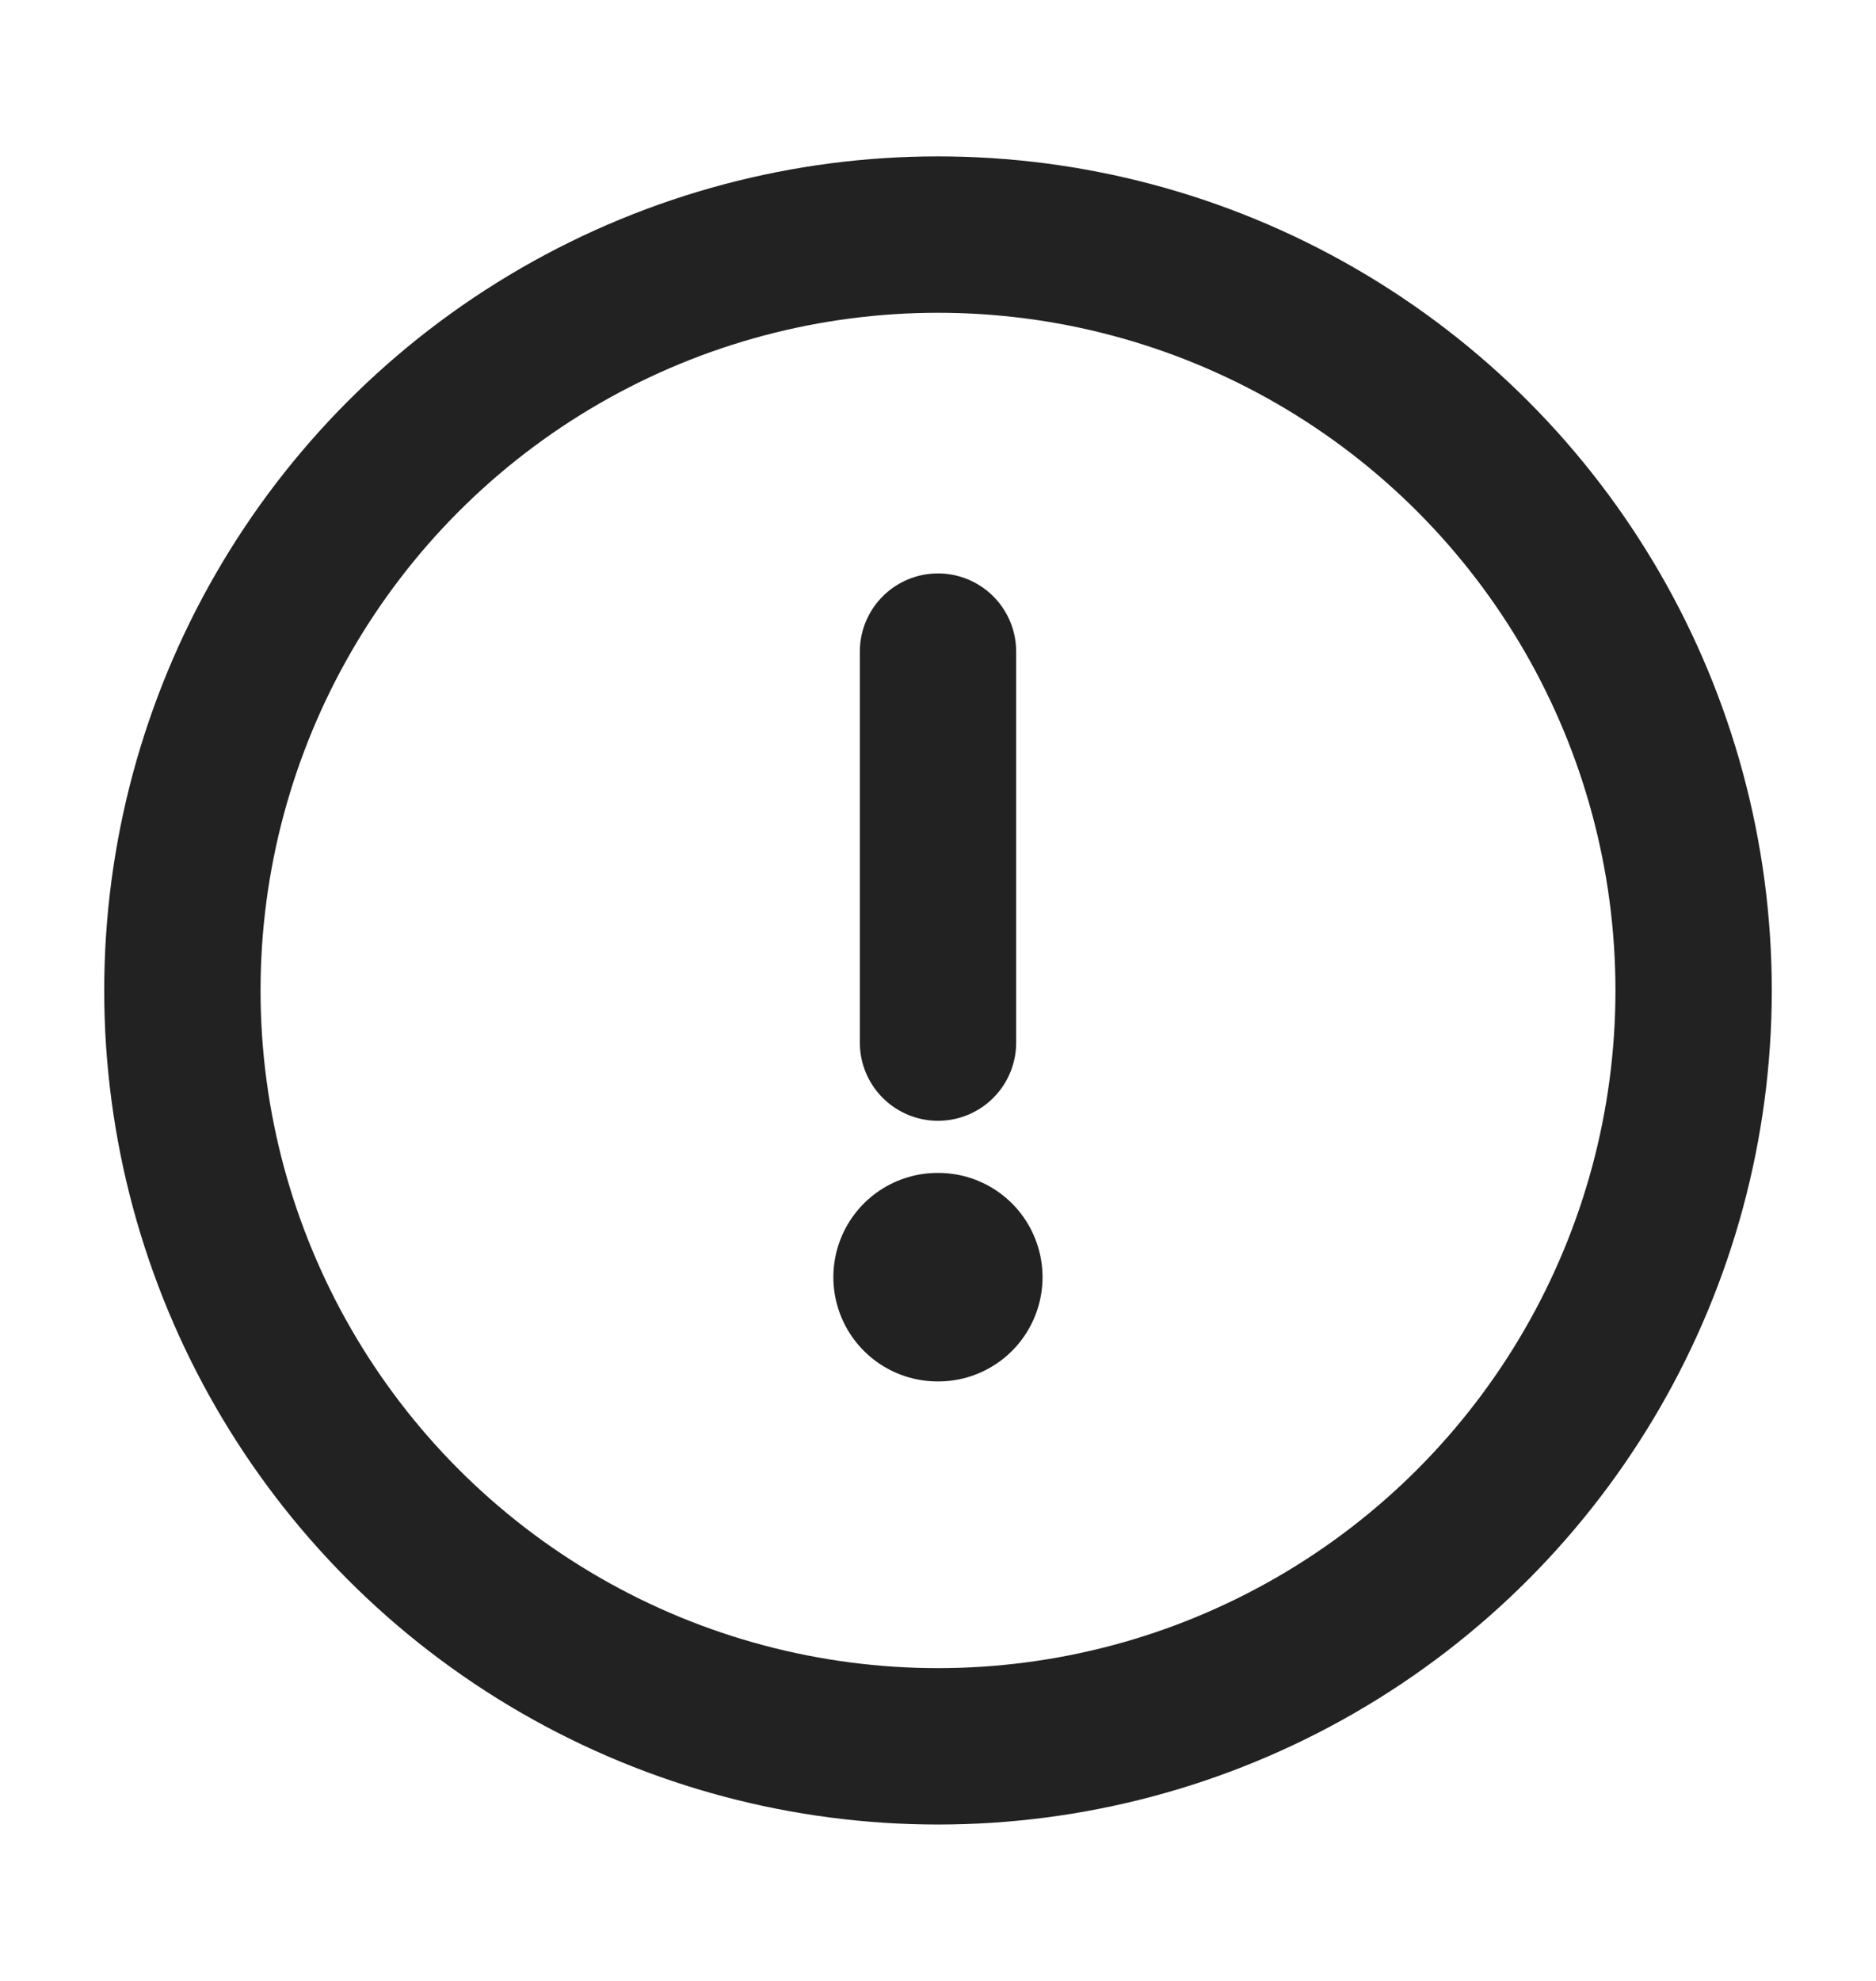
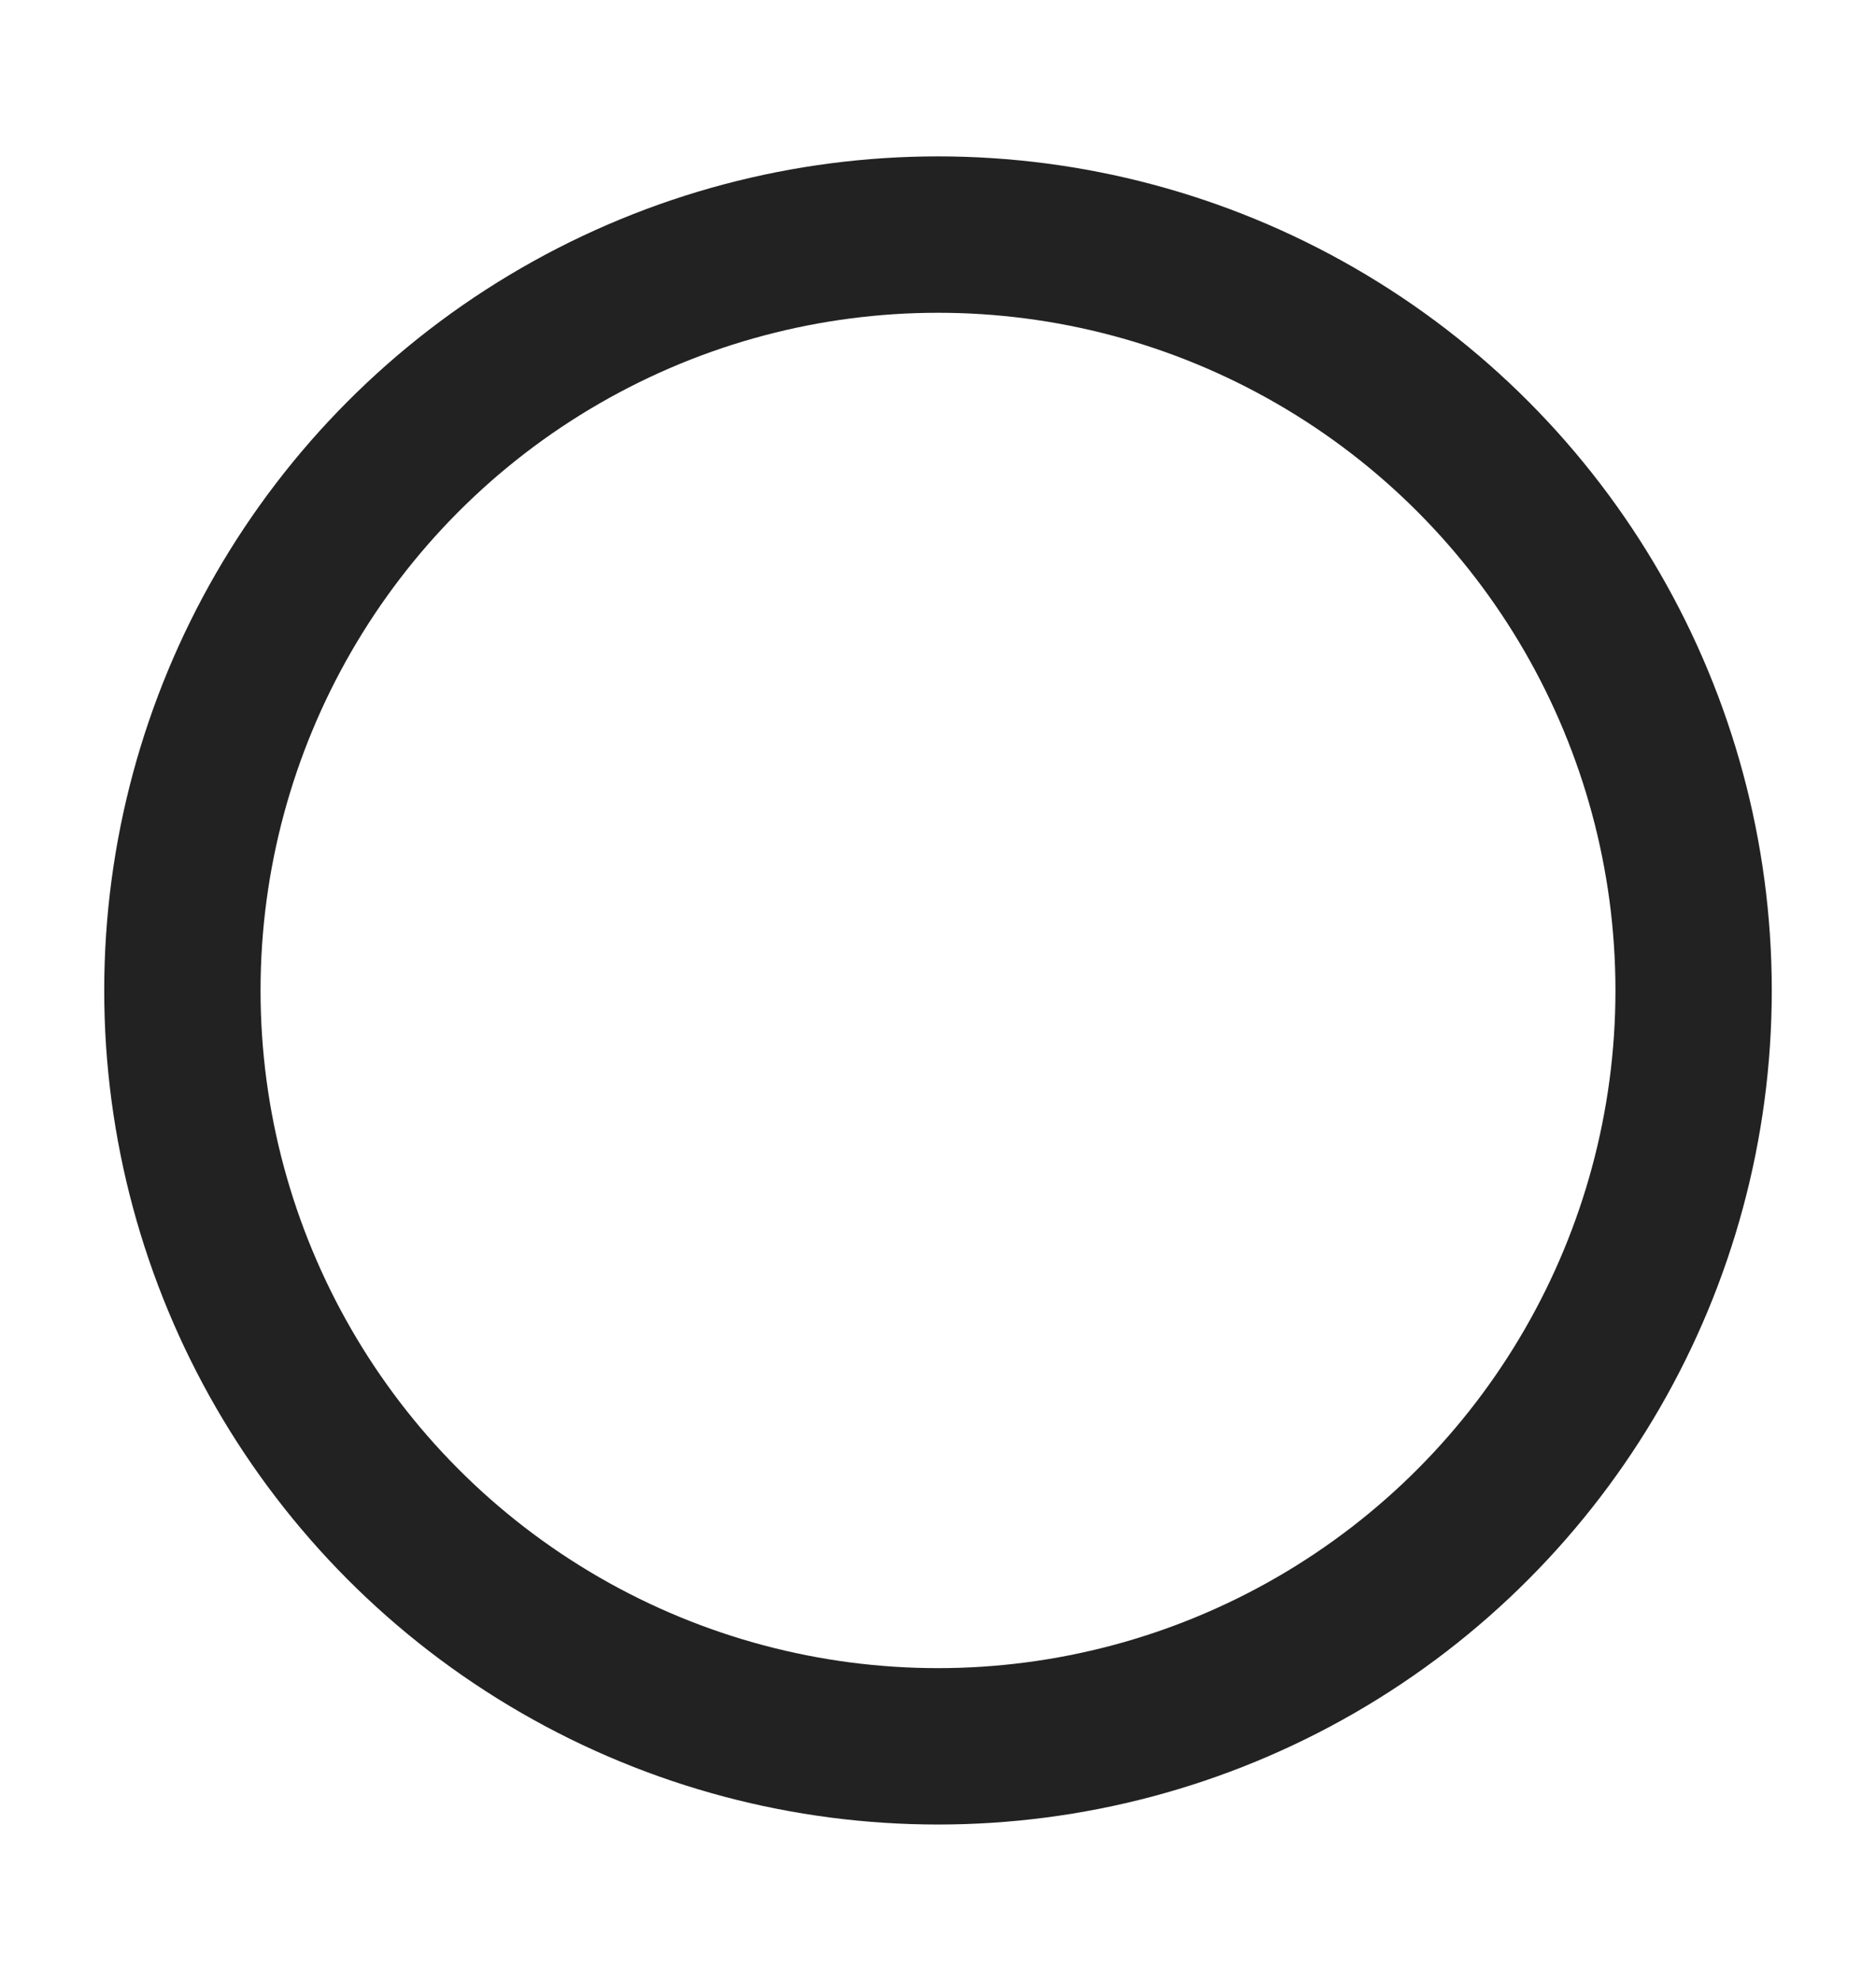
<svg xmlns="http://www.w3.org/2000/svg" width="18" height="19" viewBox="0 0 18 19" fill="none">
  <circle cx="9" cy="9.5" r="7.25" stroke="#222222" stroke-width="1.5" />
-   <path d="M9 6.25V10" stroke="#222222" stroke-width="1.5" stroke-linecap="round" stroke-linejoin="round" />
-   <path d="M8.996 12.25H9.003" stroke="#222222" stroke-width="2" stroke-linecap="round" stroke-linejoin="round" />
</svg>